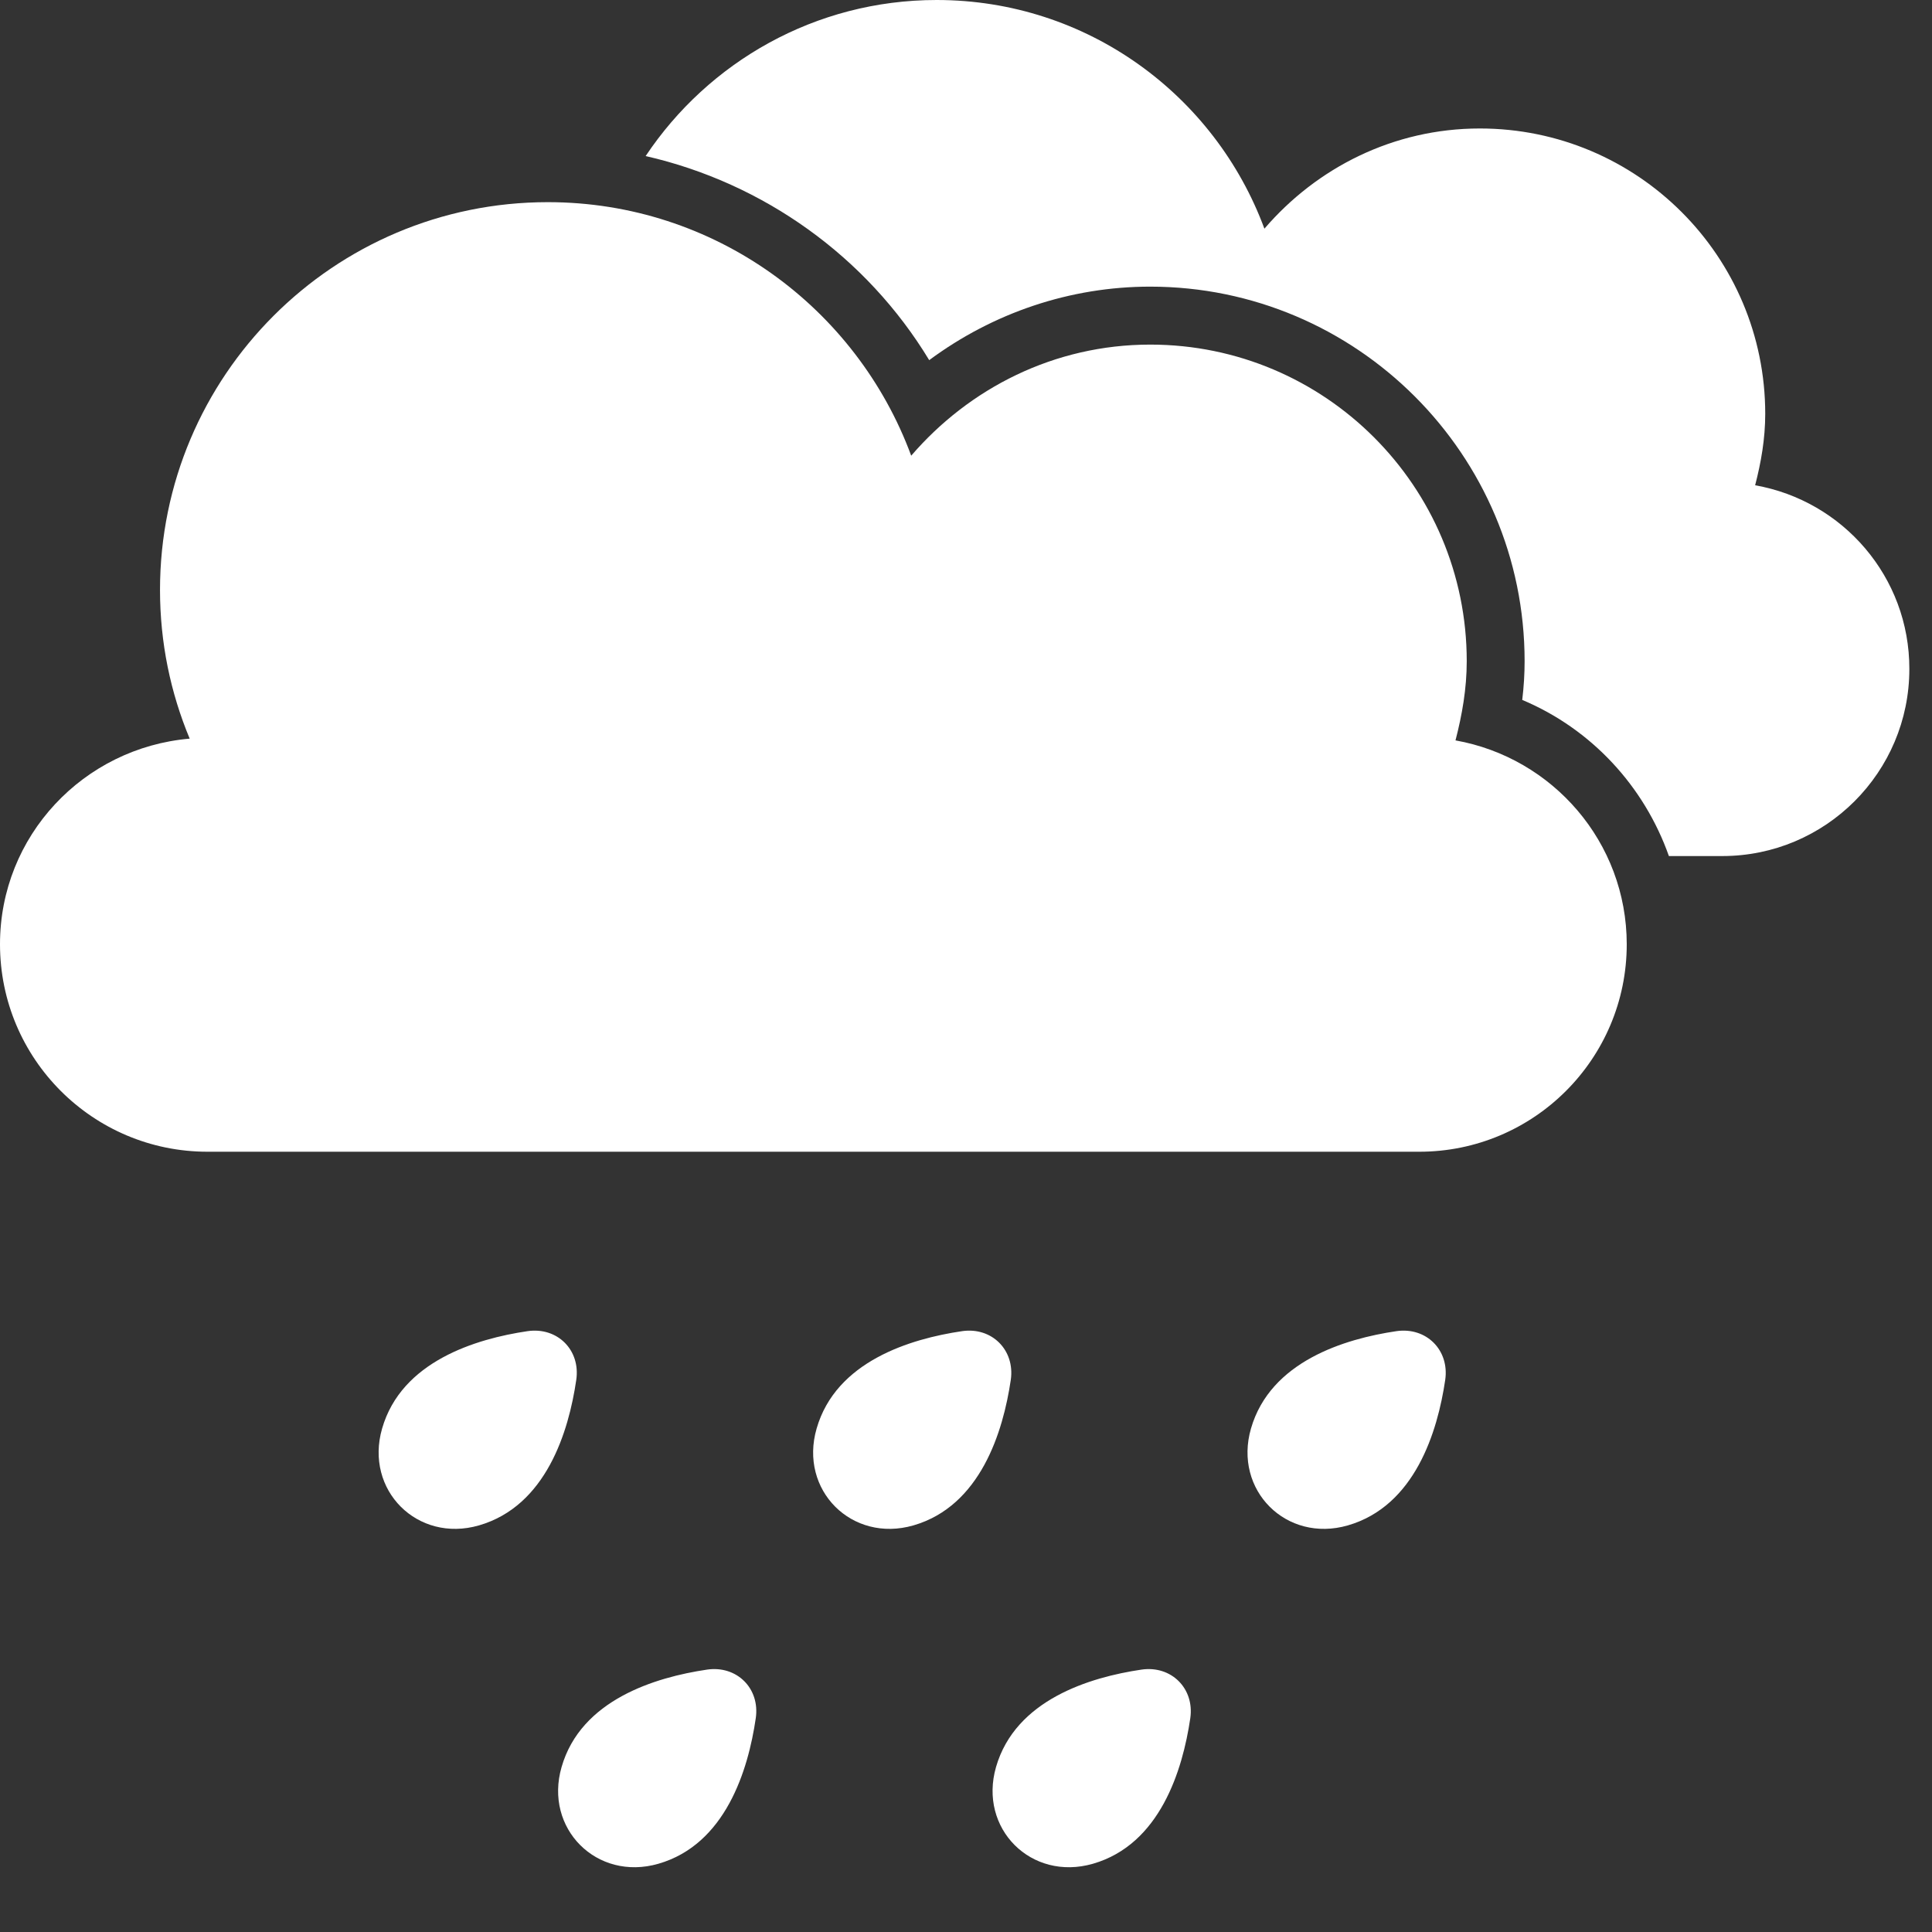
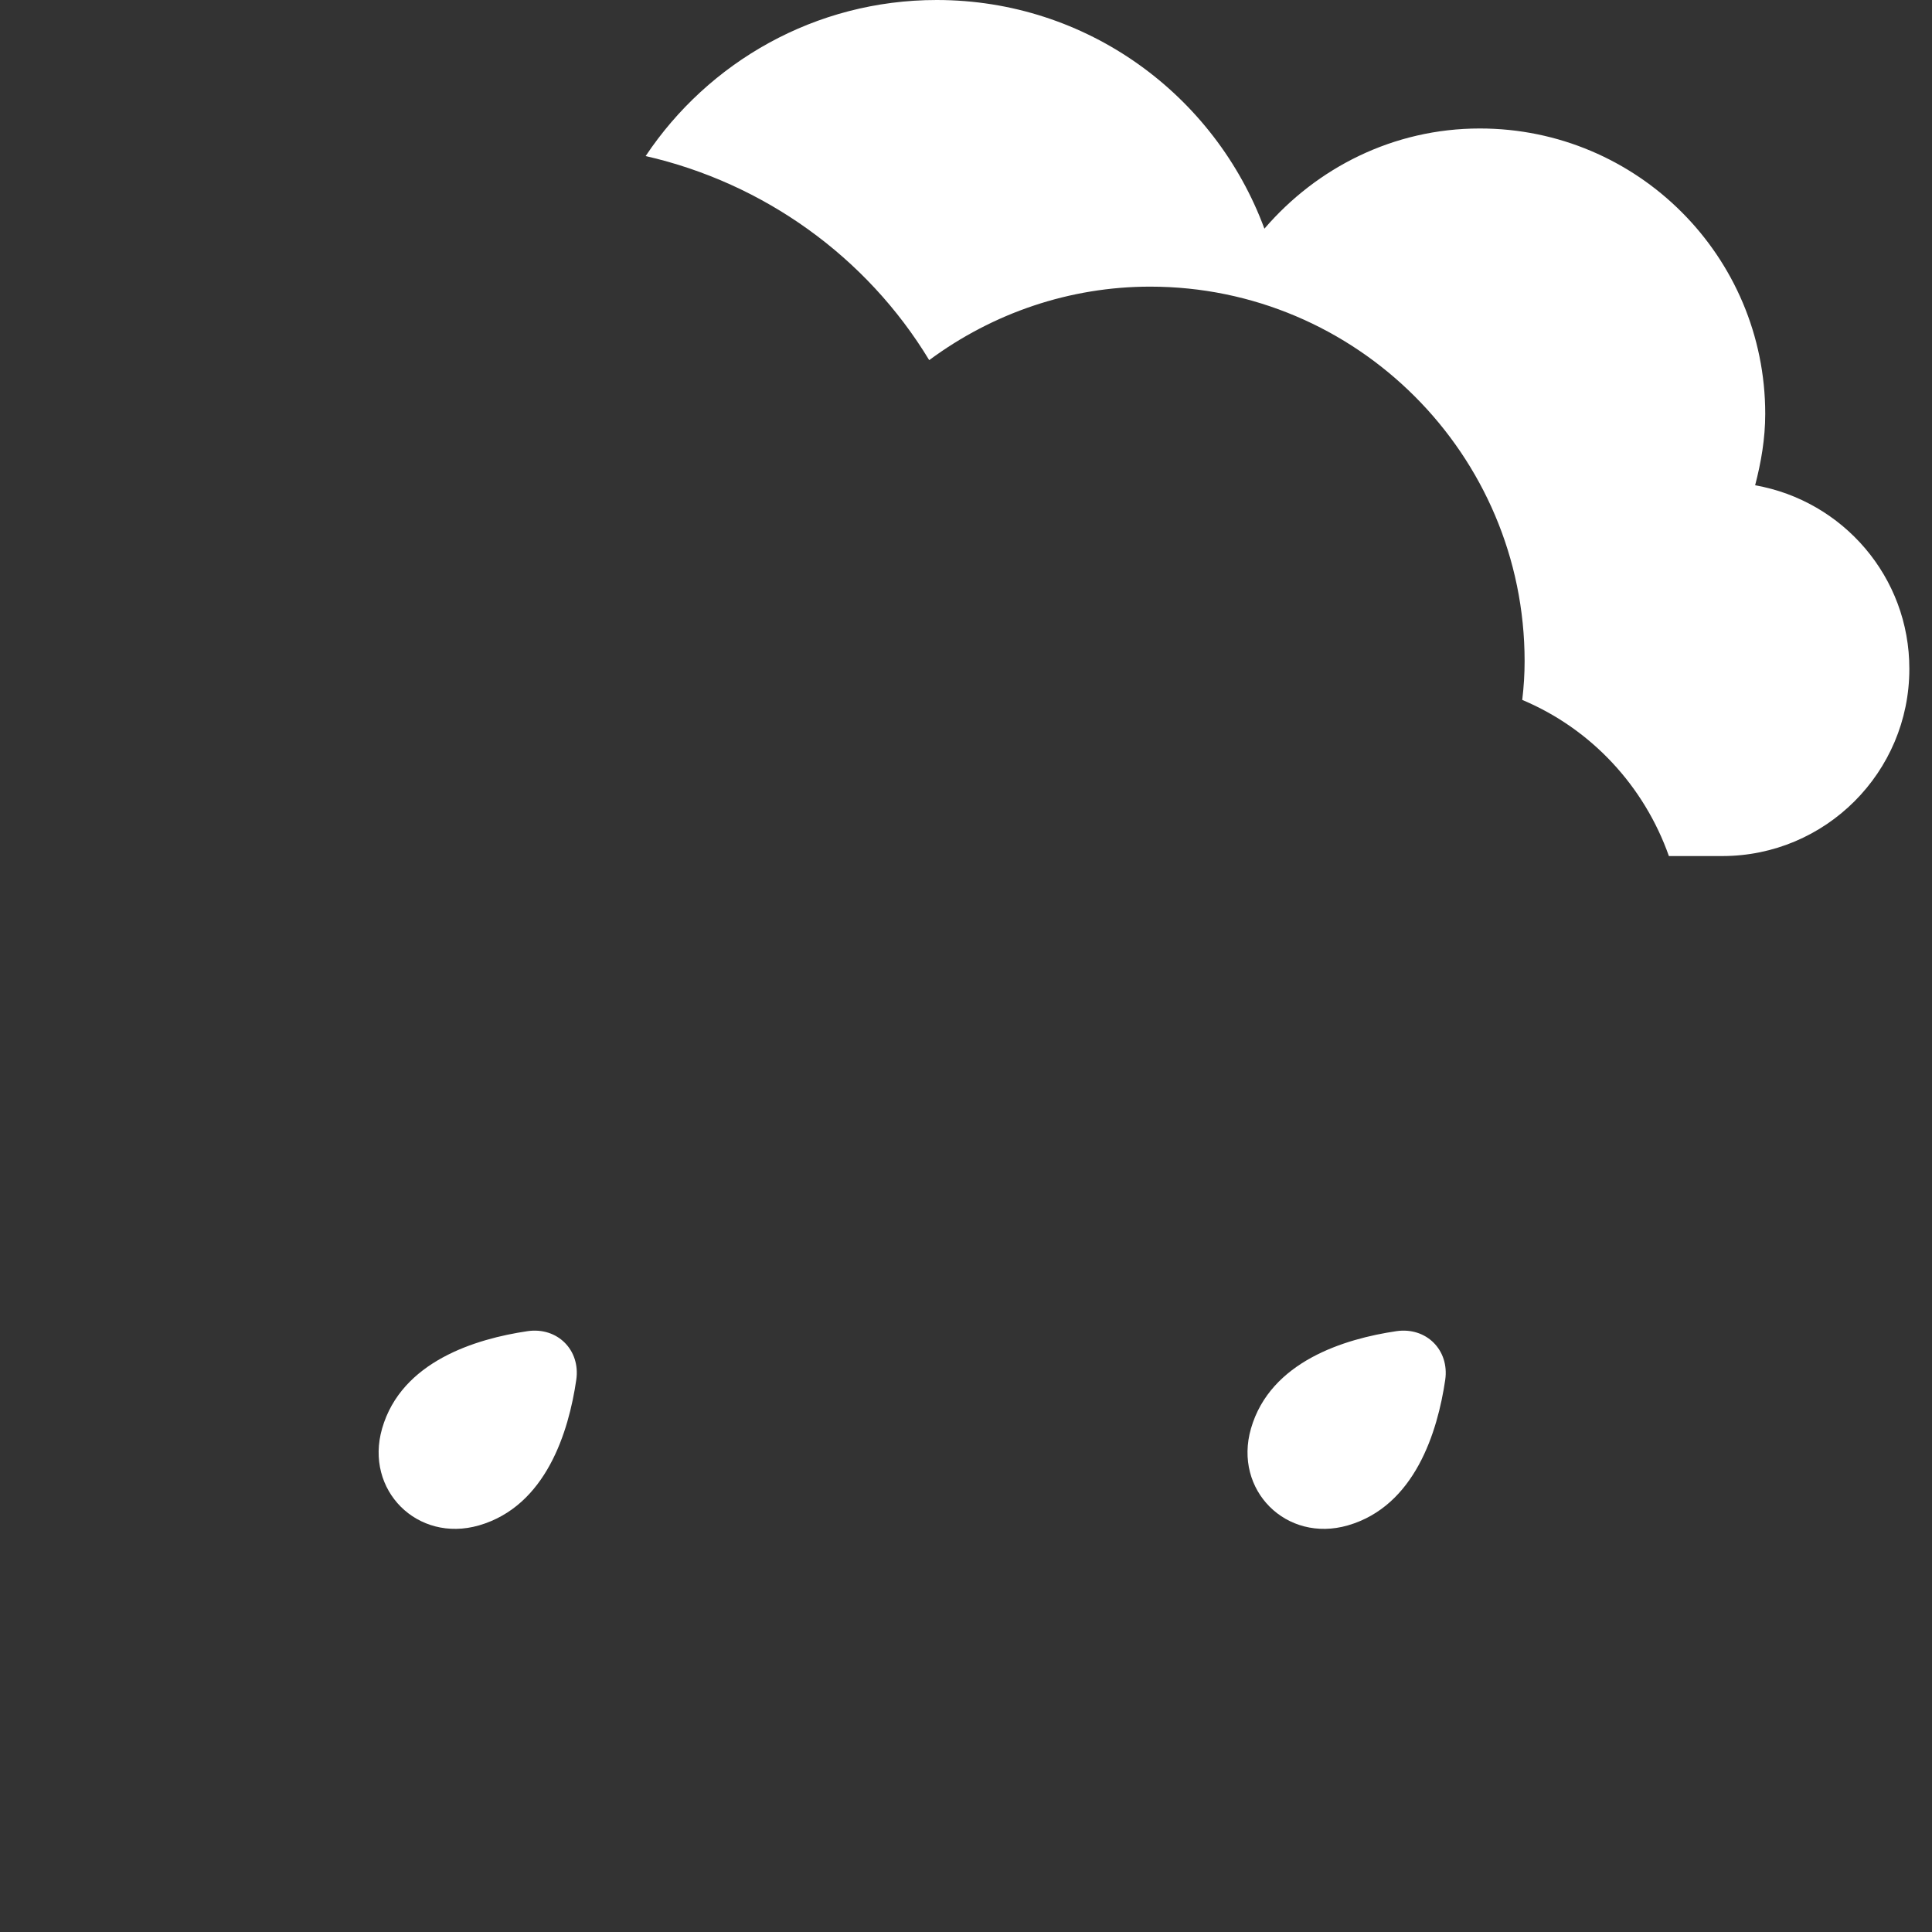
<svg xmlns="http://www.w3.org/2000/svg" width="22" height="22" viewBox="0 0 22 22" fill="none">
  <rect x="0" y="0" width="22" height="22" fill="#333333" stroke="none" />
  <path d="M19.986 5.526C20.054 5.264 20.101 4.995 20.101 4.713C20.101 2.918 18.646 1.463 16.851 1.463C15.866 1.463 14.993 1.911 14.398 2.604C13.836 1.084 12.38 0 10.666 0C9.283 0 8.066 0.707 7.352 1.777C8.693 2.083 9.867 2.921 10.581 4.101C11.308 3.562 12.186 3.264 13.097 3.264C15.448 3.264 17.361 5.177 17.361 7.529C17.361 7.674 17.352 7.82 17.334 7.97C18.122 8.301 18.723 8.953 19.004 9.748H19.612C20.788 9.748 21.742 8.794 21.742 7.618C21.744 6.57 20.985 5.702 19.986 5.526Z" fill="white" />
-   <path d="M16.574 8.431C16.649 8.141 16.702 7.843 16.702 7.529C16.702 5.539 15.088 3.924 13.098 3.924C12.005 3.924 11.037 4.421 10.376 5.189C9.754 3.505 8.137 2.302 6.238 2.302C3.799 2.302 1.822 4.28 1.822 6.718C1.822 7.318 1.942 7.889 2.16 8.411C0.951 8.515 0 9.518 0 10.752C0 12.057 1.058 13.115 2.363 13.115H16.161C17.466 13.115 18.524 12.057 18.524 10.752C18.523 9.589 17.68 8.628 16.574 8.431Z" fill="white" />
  <path d="M5.454 17.37C6.218 17.149 6.476 16.303 6.562 15.713C6.612 15.373 6.347 15.109 6.008 15.158C5.418 15.245 4.571 15.502 4.351 16.267C4.149 16.968 4.753 17.572 5.454 17.37Z" fill="white" />
-   <path d="M10.401 17.37C11.165 17.149 11.423 16.303 11.51 15.713C11.559 15.373 11.294 15.109 10.956 15.158C10.365 15.245 9.519 15.502 9.299 16.267C9.096 16.968 9.7 17.572 10.401 17.37Z" fill="white" />
-   <path d="M7.497 21.223C8.261 21.003 8.52 20.157 8.606 19.566C8.656 19.227 8.391 18.963 8.052 19.012C7.462 19.099 6.615 19.356 6.395 20.121C6.192 20.822 6.797 21.425 7.497 21.223Z" fill="white" />
-   <path d="M12.445 21.223C13.209 21.003 13.467 20.157 13.554 19.566C13.603 19.227 13.338 18.963 12.999 19.012C12.409 19.099 11.563 19.356 11.342 20.121C11.14 20.822 11.743 21.425 12.445 21.223Z" fill="white" />
  <path d="M15.348 17.37C16.112 17.149 16.37 16.303 16.457 15.713C16.506 15.373 16.241 15.109 15.902 15.158C15.312 15.245 14.466 15.502 14.245 16.267C14.043 16.968 14.647 17.572 15.348 17.37Z" fill="white" />
</svg>